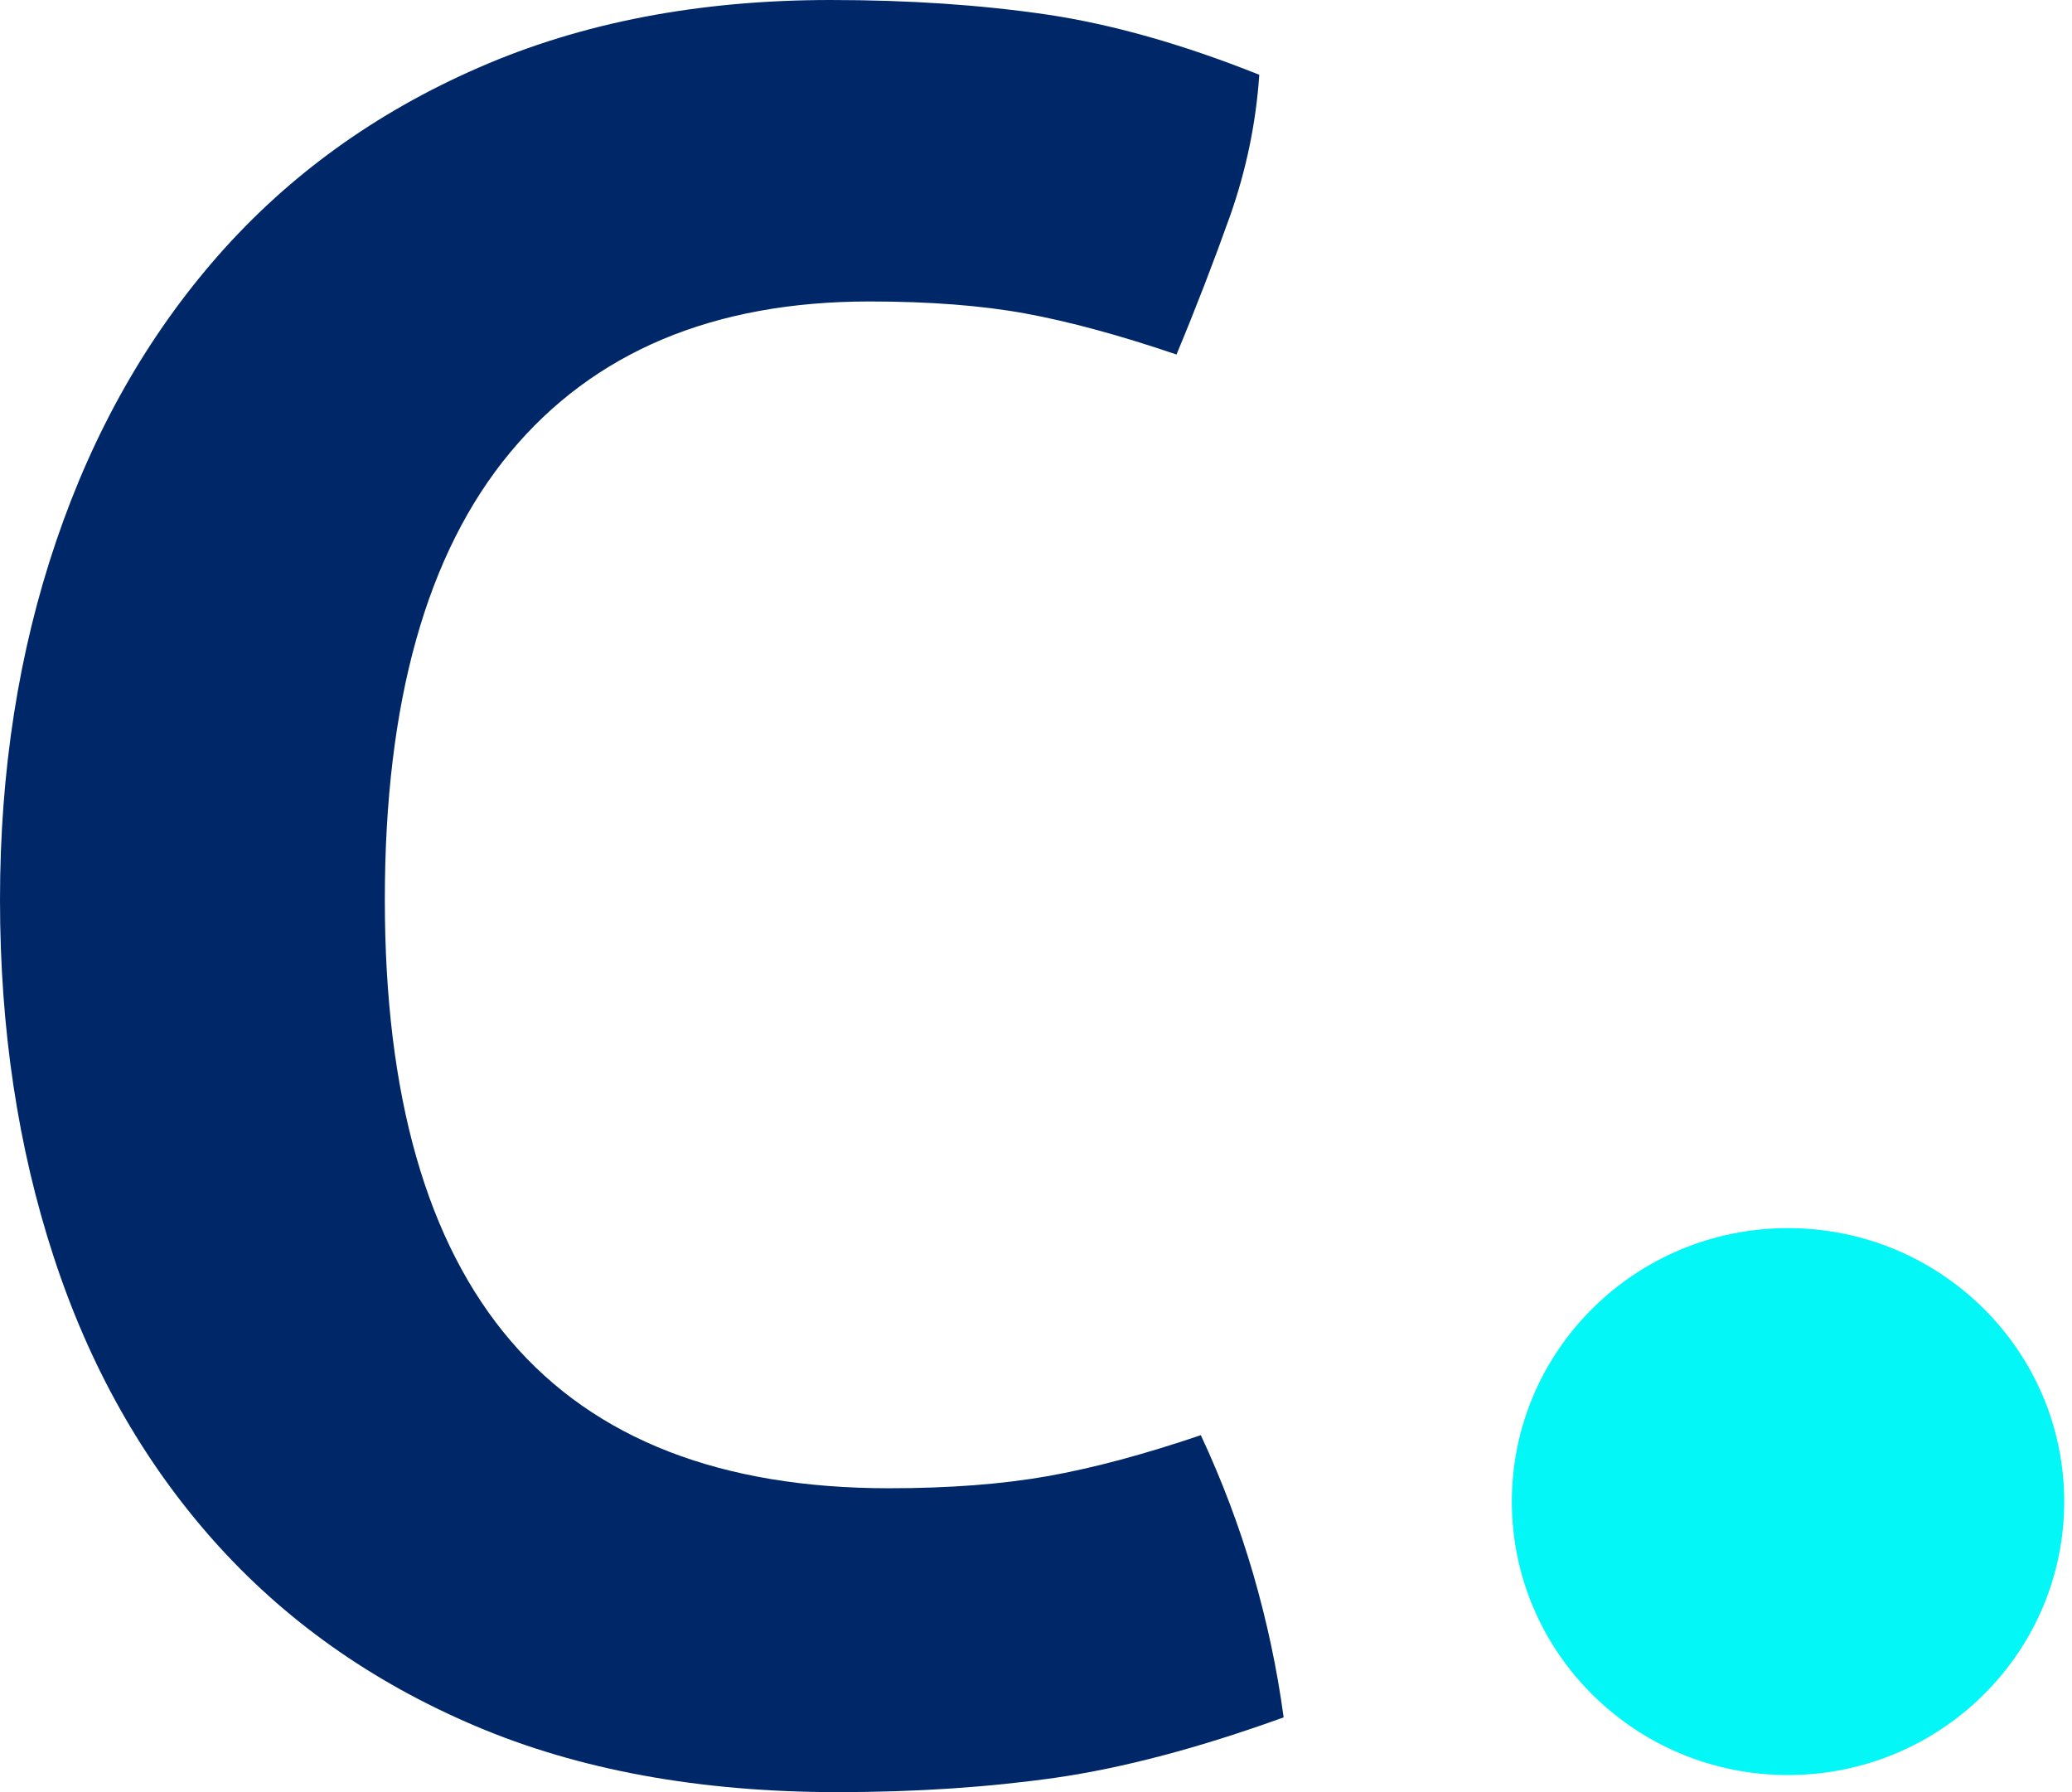
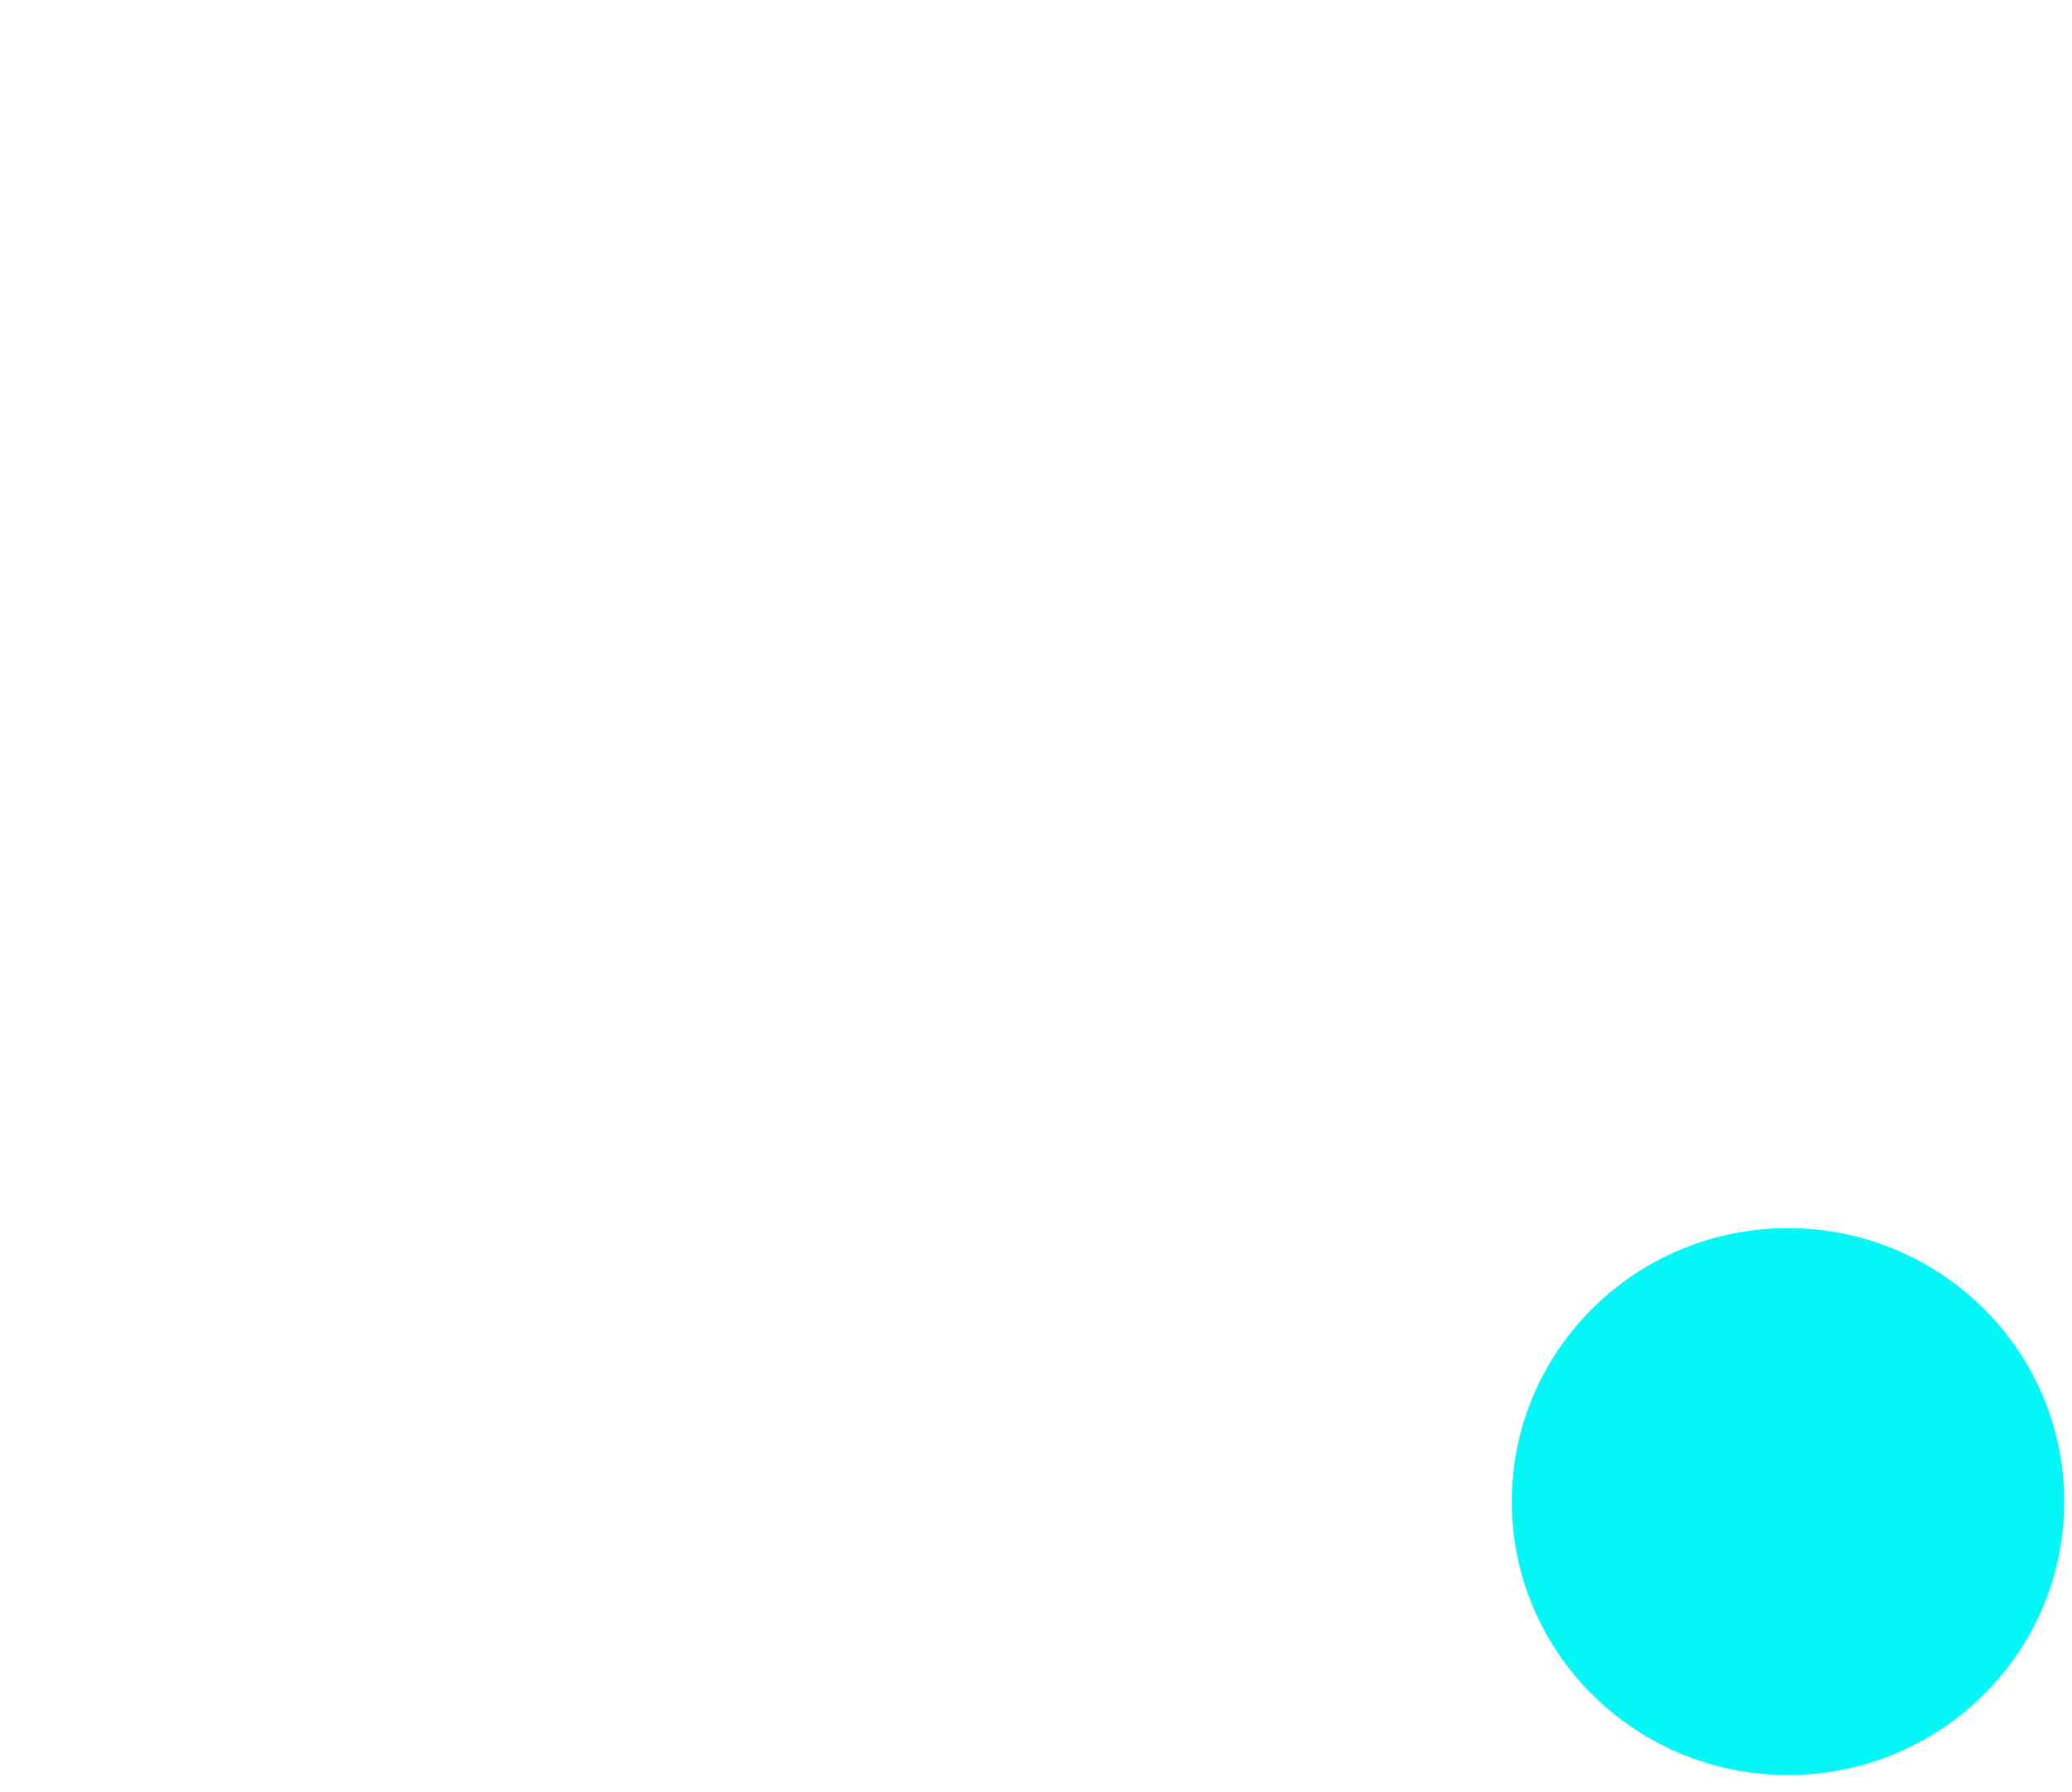
<svg xmlns="http://www.w3.org/2000/svg" width="37" height="32" viewBox="0 0 37 32" fill="none">
-   <path d="M21.443 25.626C21.819 26.43 22.131 27.256 22.378 28.102C22.623 28.948 22.806 29.802 22.922 30.665C21.415 31.21 20.059 31.568 18.856 31.742C17.653 31.913 16.355 32 14.963 32C12.498 32 10.338 31.606 8.482 30.816C6.625 30.026 5.069 28.921 3.807 27.5C2.545 26.079 1.595 24.391 0.958 22.439C0.319 20.487 0 18.362 0 16.065C0 13.769 0.333 11.636 1.001 9.669C1.667 7.703 2.633 6.002 3.893 4.566C5.155 3.13 6.705 2.01 8.548 1.207C10.389 0.402 12.482 0 14.832 0C16.223 0 17.506 0.086 18.682 0.258C19.855 0.431 21.124 0.791 22.487 1.335C22.429 2.197 22.254 3.035 21.966 3.854C21.674 4.673 21.356 5.498 21.009 6.33C19.993 5.985 19.095 5.742 18.313 5.598C17.53 5.455 16.602 5.383 15.528 5.383C12.746 5.383 10.606 6.281 9.113 8.075C7.619 9.871 6.872 12.533 6.872 16.065C6.872 23.071 9.874 26.574 15.876 26.574C16.948 26.574 17.892 26.502 18.703 26.359C19.515 26.215 20.428 25.971 21.443 25.626Z" fill="#002868" />
  <path d="M36.861 26.812C36.861 29.509 34.653 31.695 31.928 31.695C29.204 31.695 26.997 29.509 26.997 26.812C26.997 24.116 29.205 21.929 31.928 21.929C34.651 21.929 36.861 24.116 36.861 26.812Z" fill="#04F7F7" />
</svg>